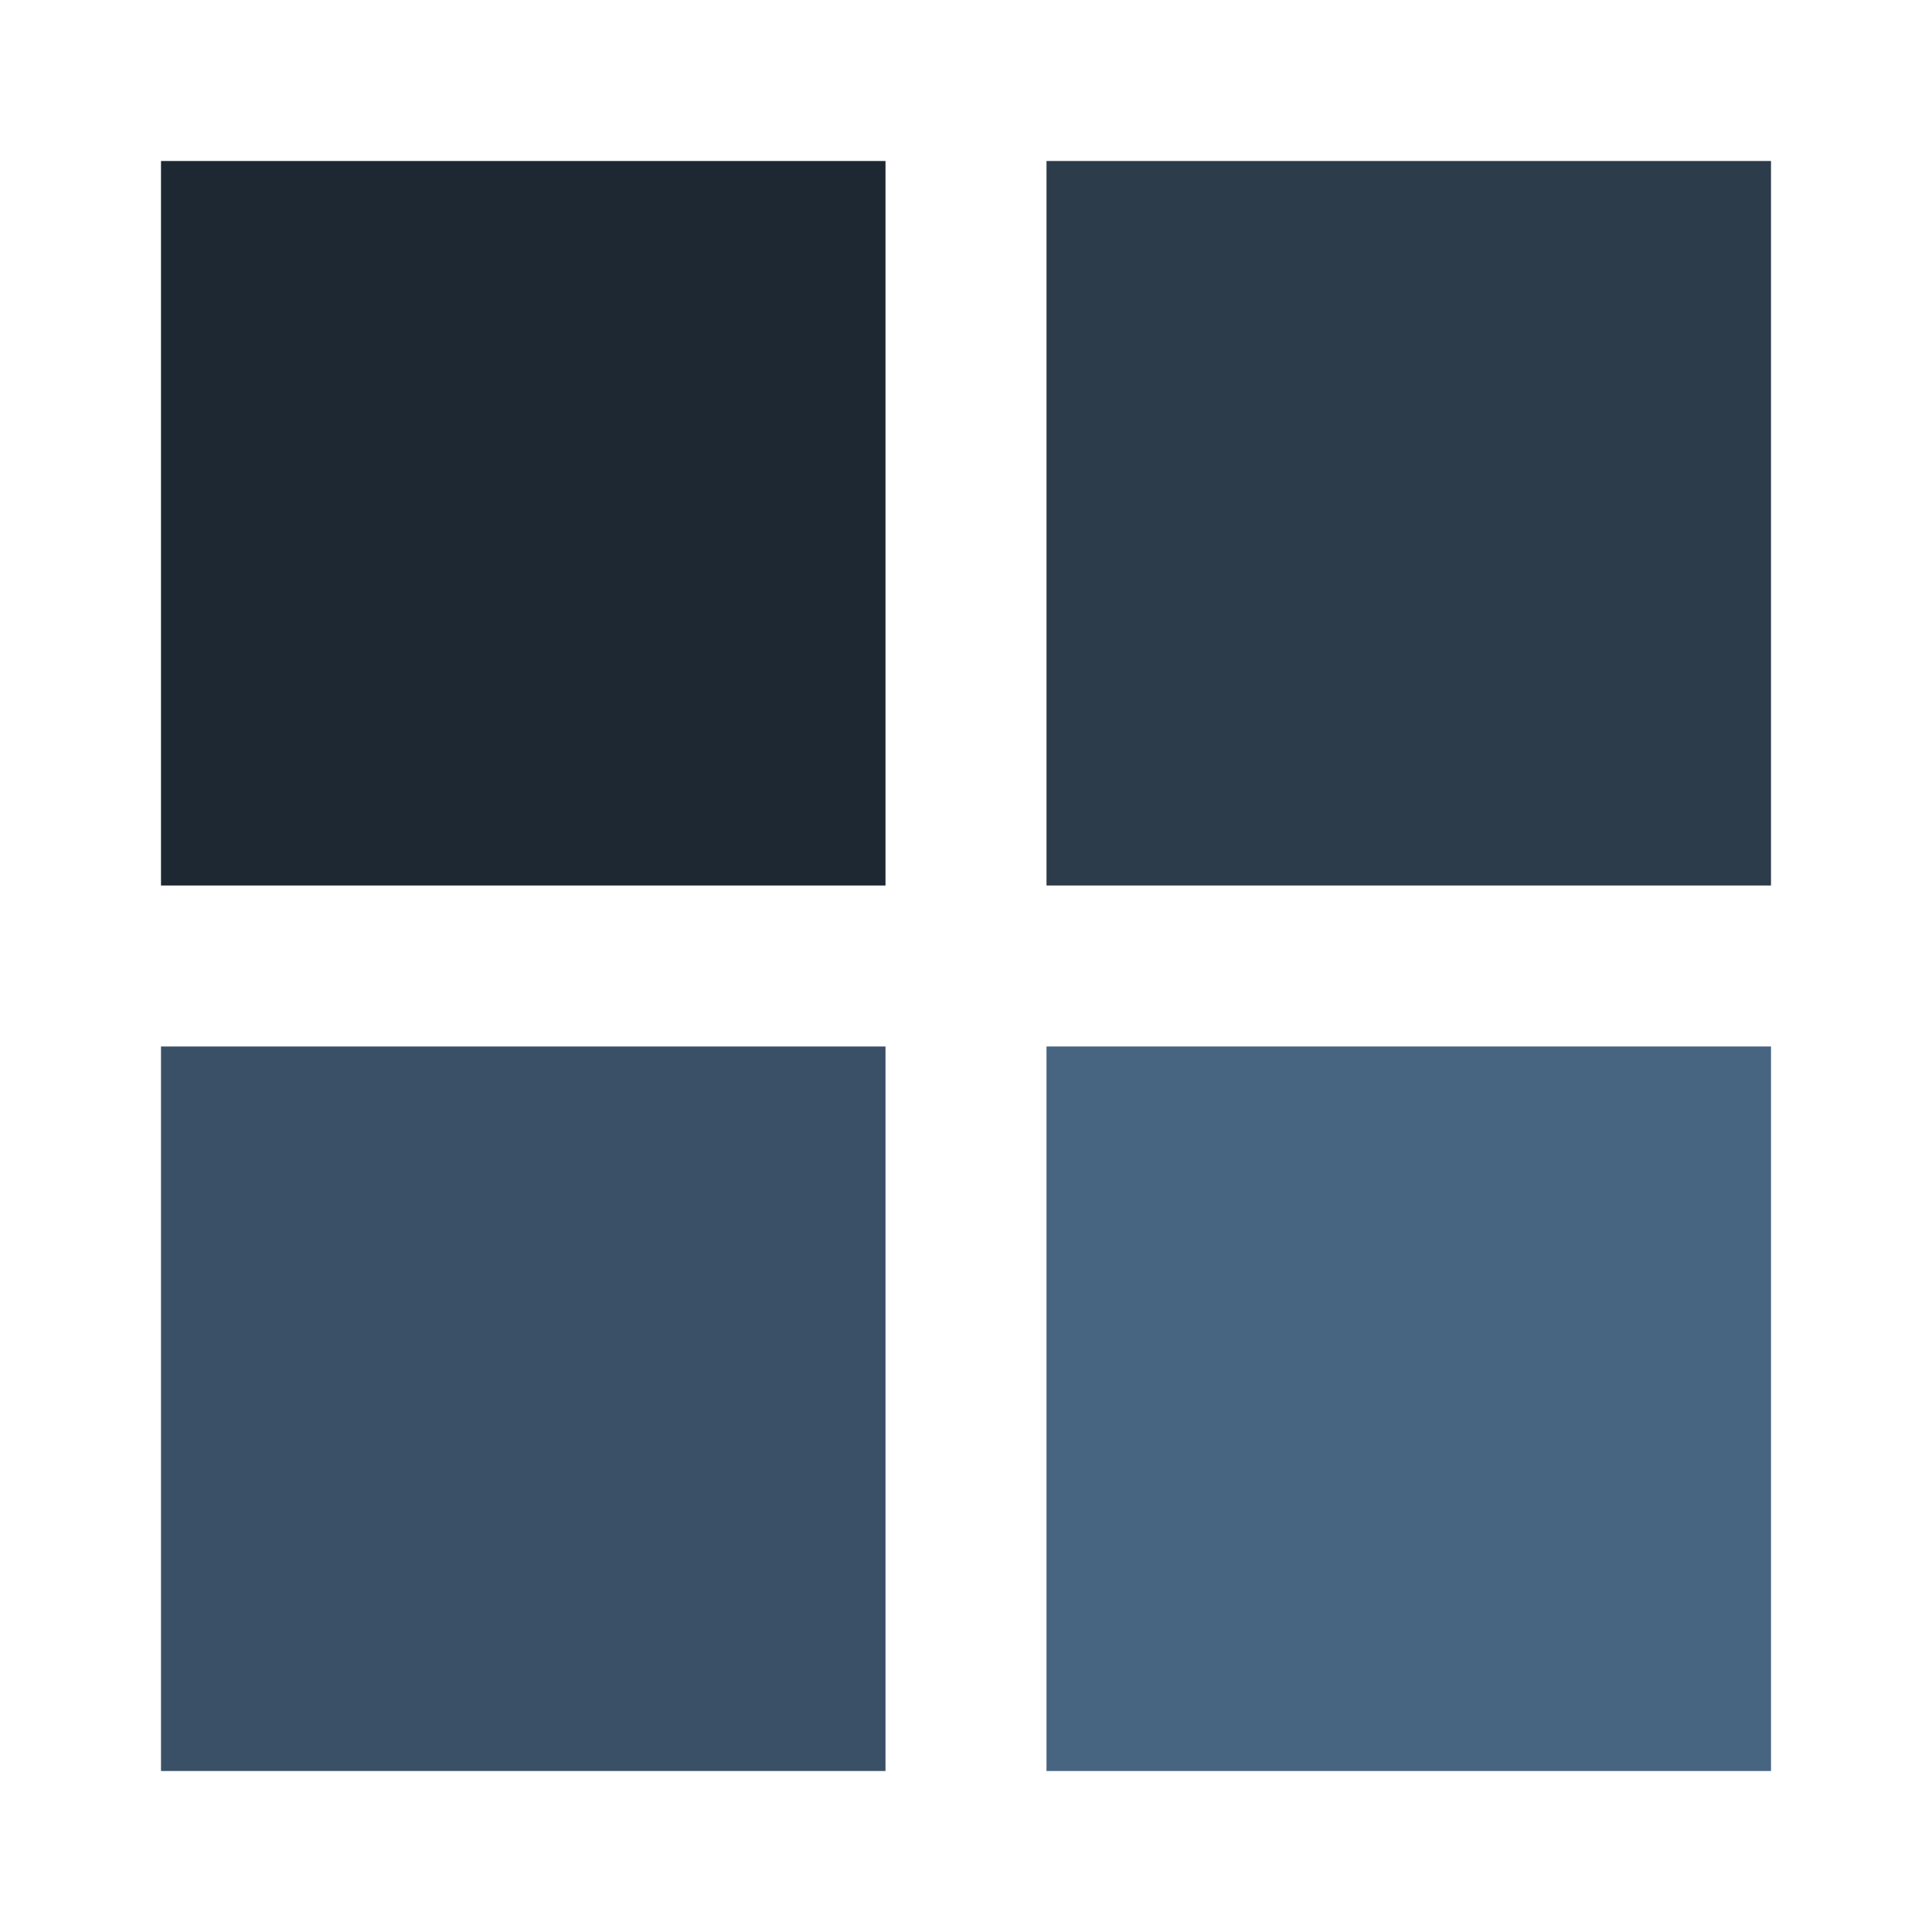
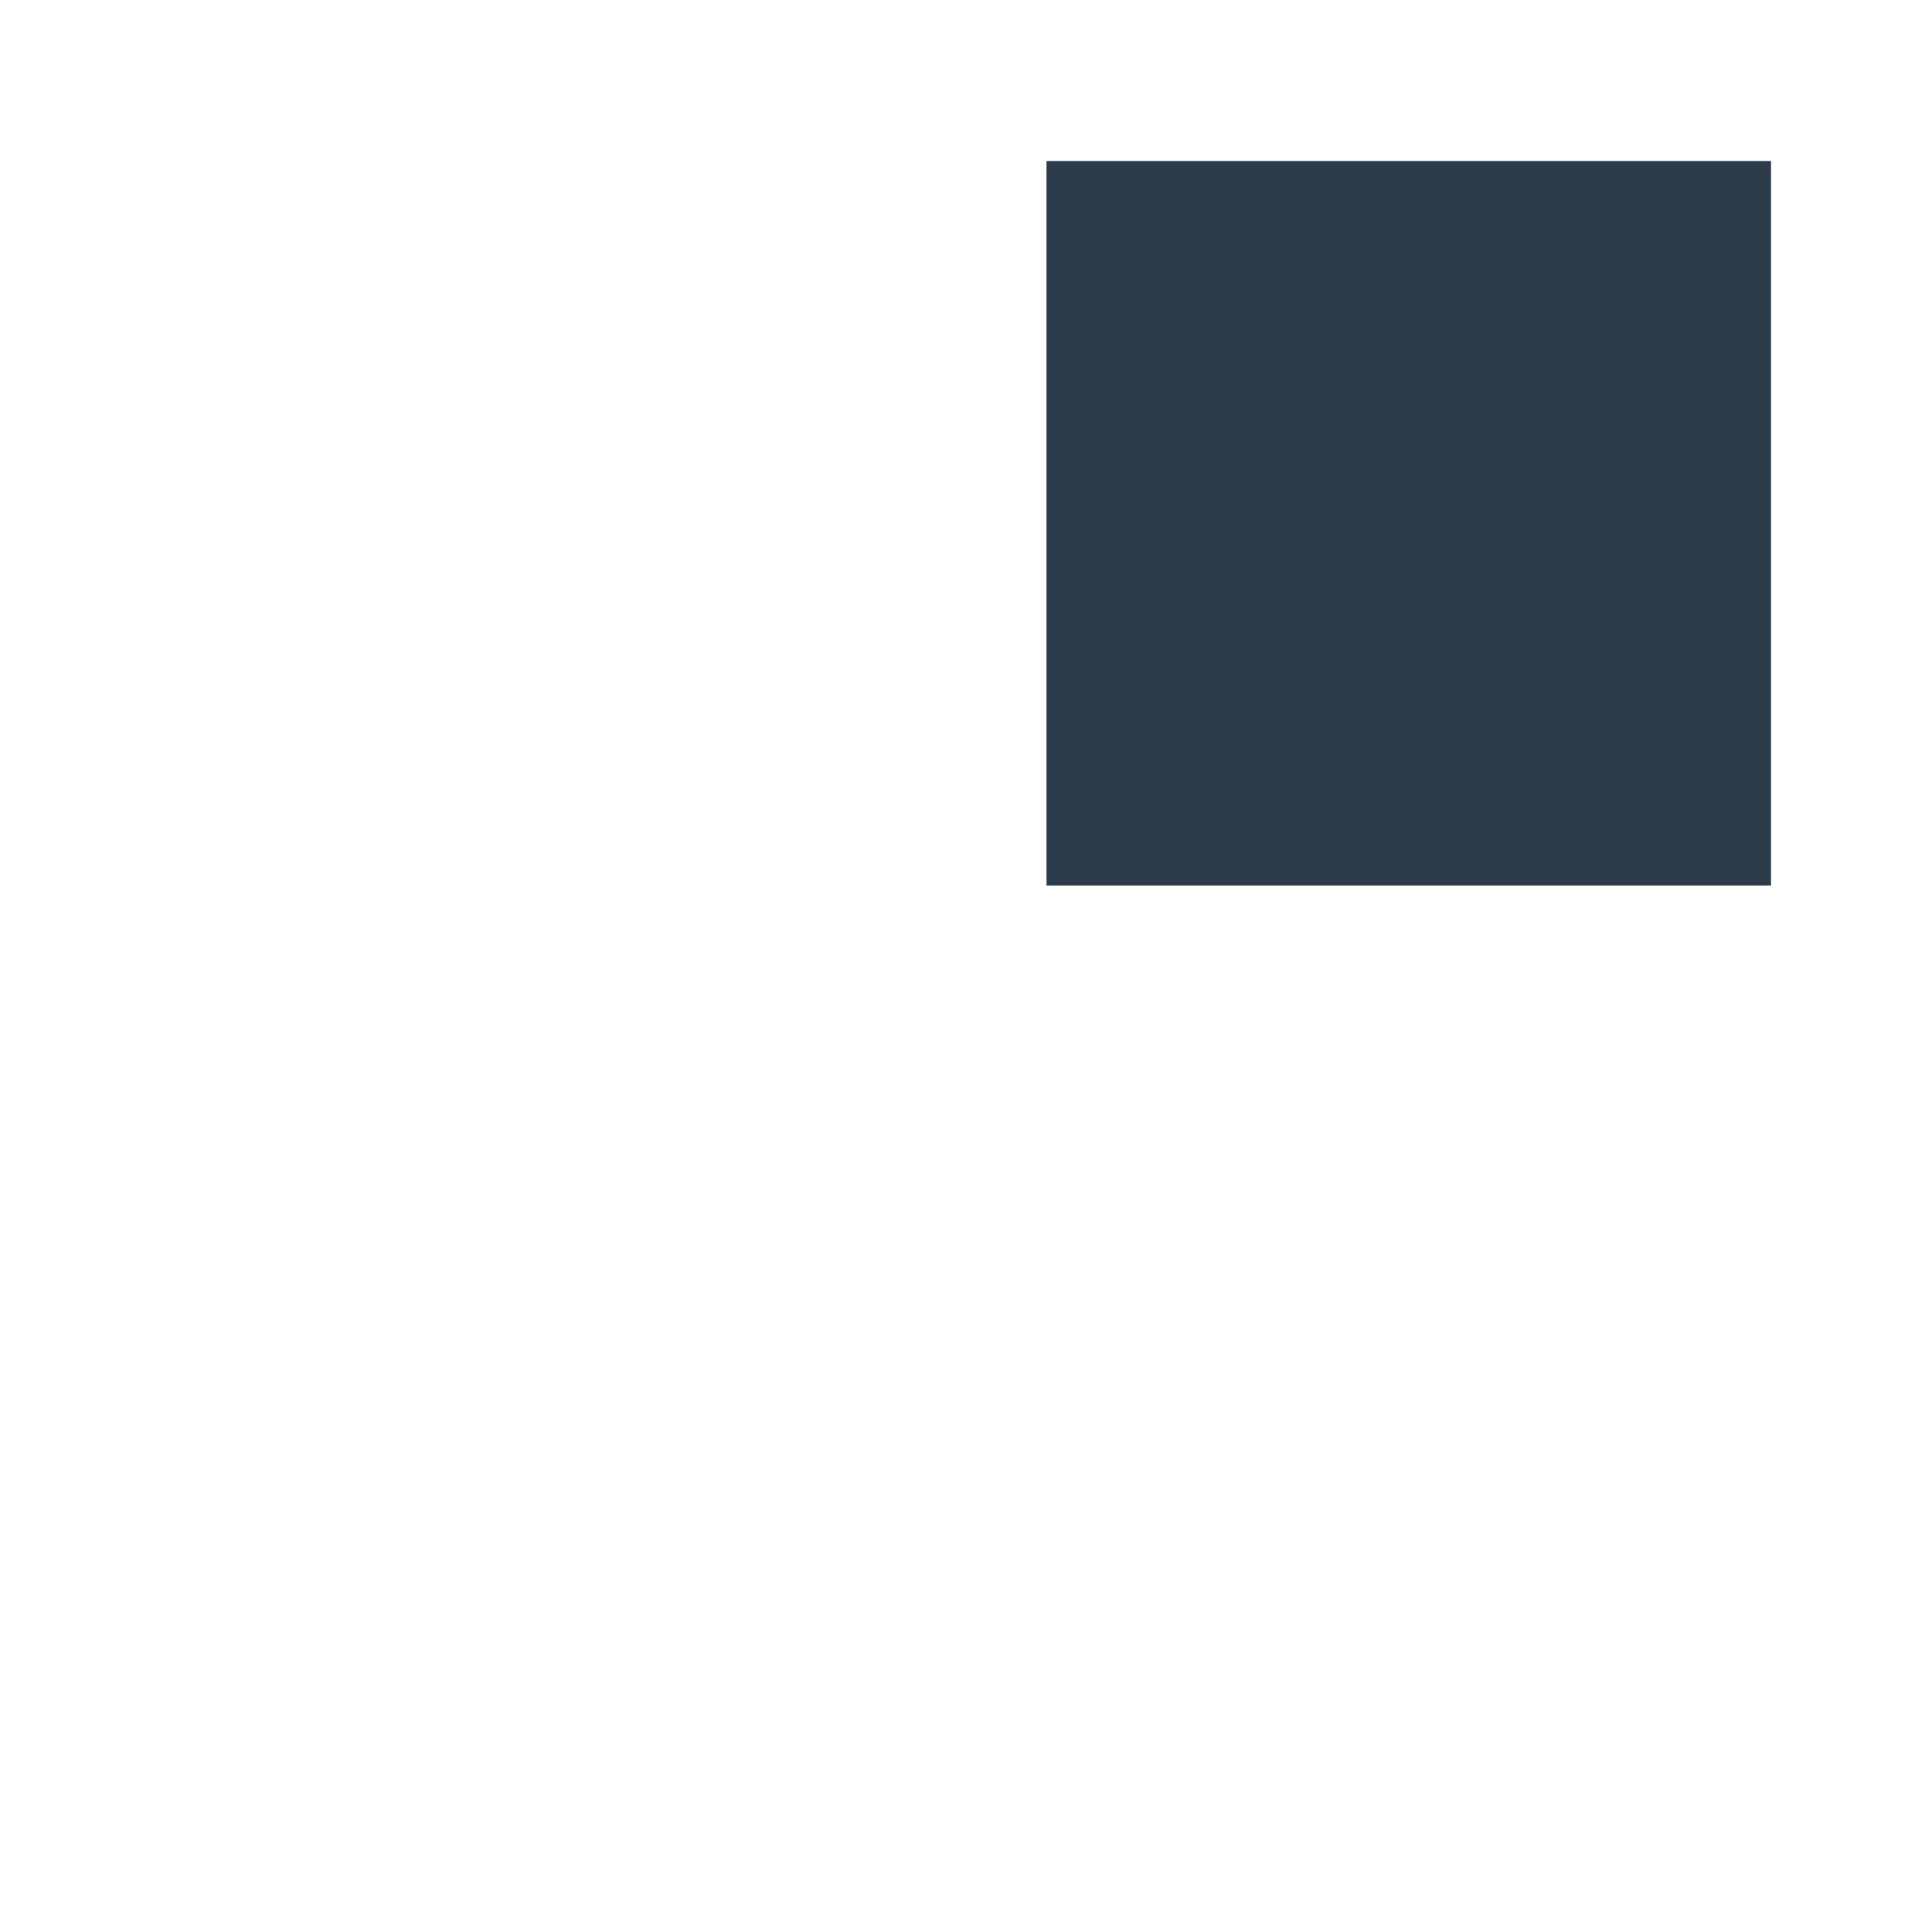
<svg xmlns="http://www.w3.org/2000/svg" xmlns:ns1="http://www.inkscape.org/namespaces/inkscape" xmlns:ns2="http://sodipodi.sourceforge.net/DTD/sodipodi-0.dtd" width="48" height="48" id="svg2" version="1.1" ns1:version="0.48.4 r9939" ns2:docname="New document 1">
  <defs id="defs4" />
  <ns2:namedview id="base" pagecolor="#ffffff" bordercolor="#666666" borderopacity="1.0" ns1:pageopacity="0.0" ns1:pageshadow="2" ns1:zoom="3.959798" ns1:cx="19.147391" ns1:cy="32.598846" ns1:document-units="px" ns1:current-layer="layer1" showgrid="false" ns1:window-width="1024" ns1:window-height="715" ns1:window-x="0" ns1:window-y="31" ns1:window-maximized="1" />
  <g ns1:label="Layer 1" ns1:groupmode="layer" id="layer1" transform="translate(0,-1004.362)">
-     <rect style="fill:#3a5066;fill-opacity:1;stroke:none" id="rect2994" width="18" height="18" x="4" y="1030.362" />
-     <rect y="1008.362" x="4" height="18" width="18" id="rect2996" style="fill:#1d2833;fill-opacity:1;stroke:none" />
    <rect style="fill:#2d3c4b;fill-opacity:1;stroke:none" id="rect2998" width="18" height="18" x="26" y="1008.362" />
-     <rect y="1030.362" x="26" height="18" width="18" id="rect3000" style="fill:#476481;fill-opacity:1;stroke:none" />
  </g>
</svg>